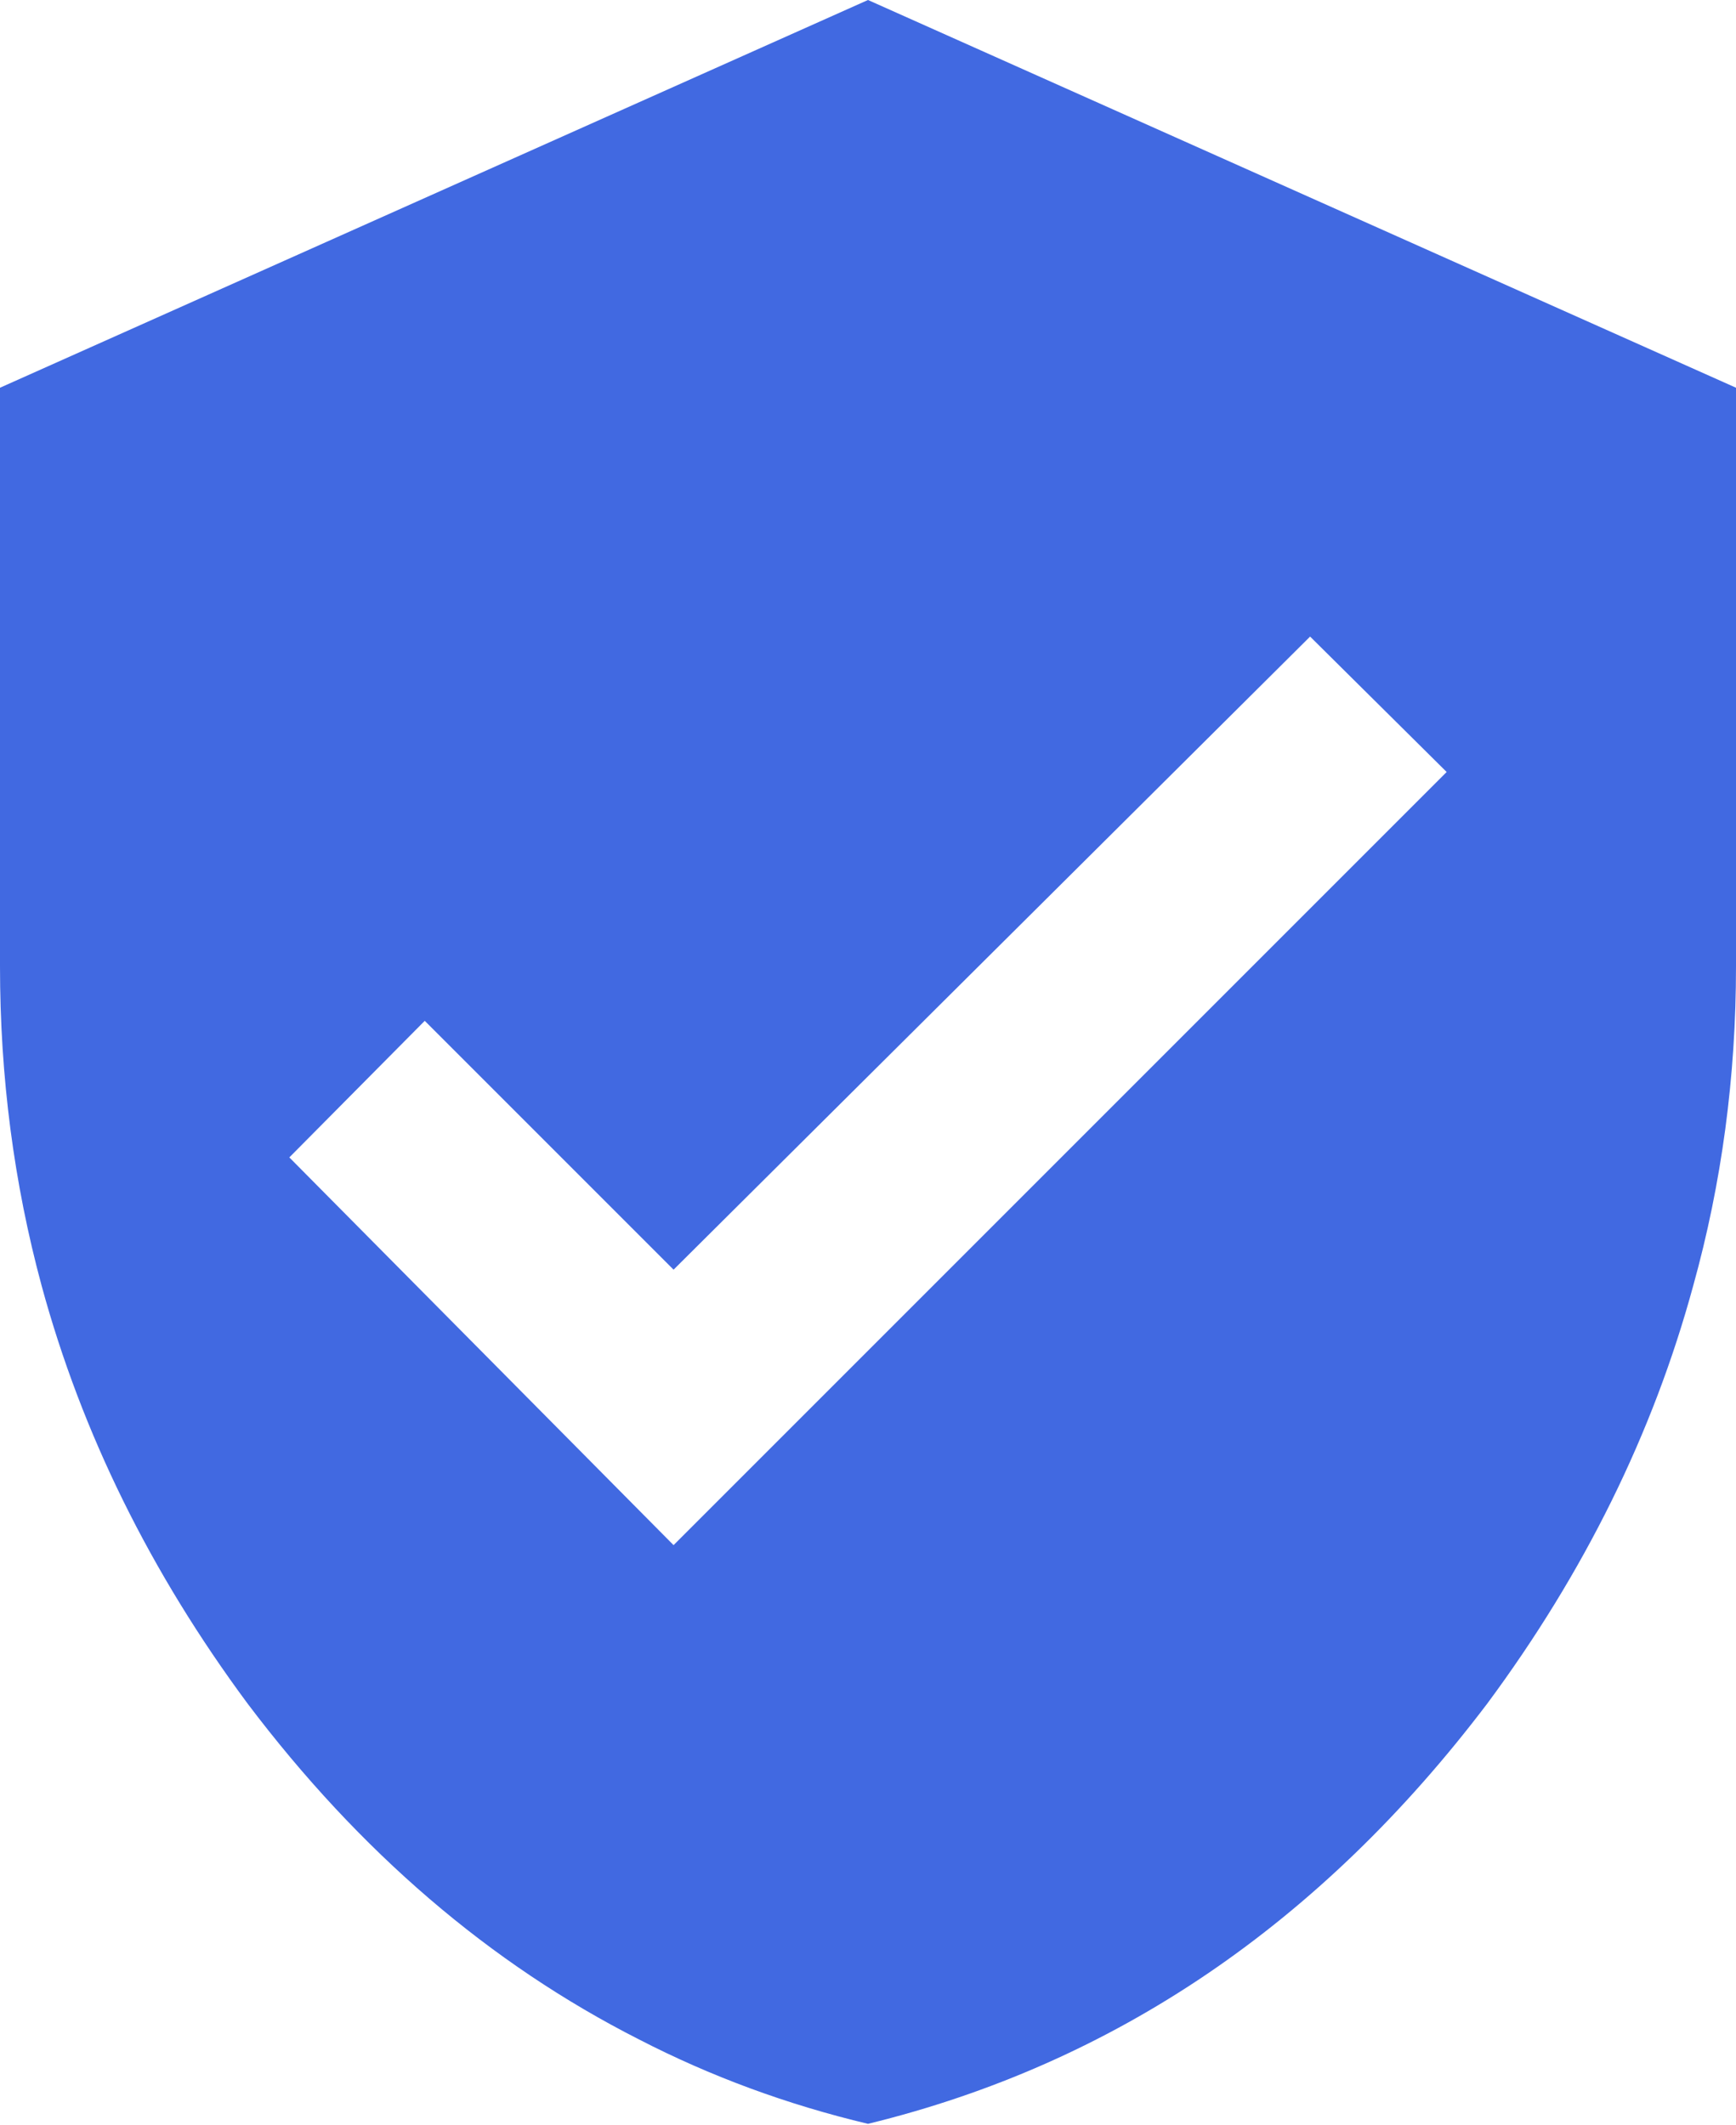
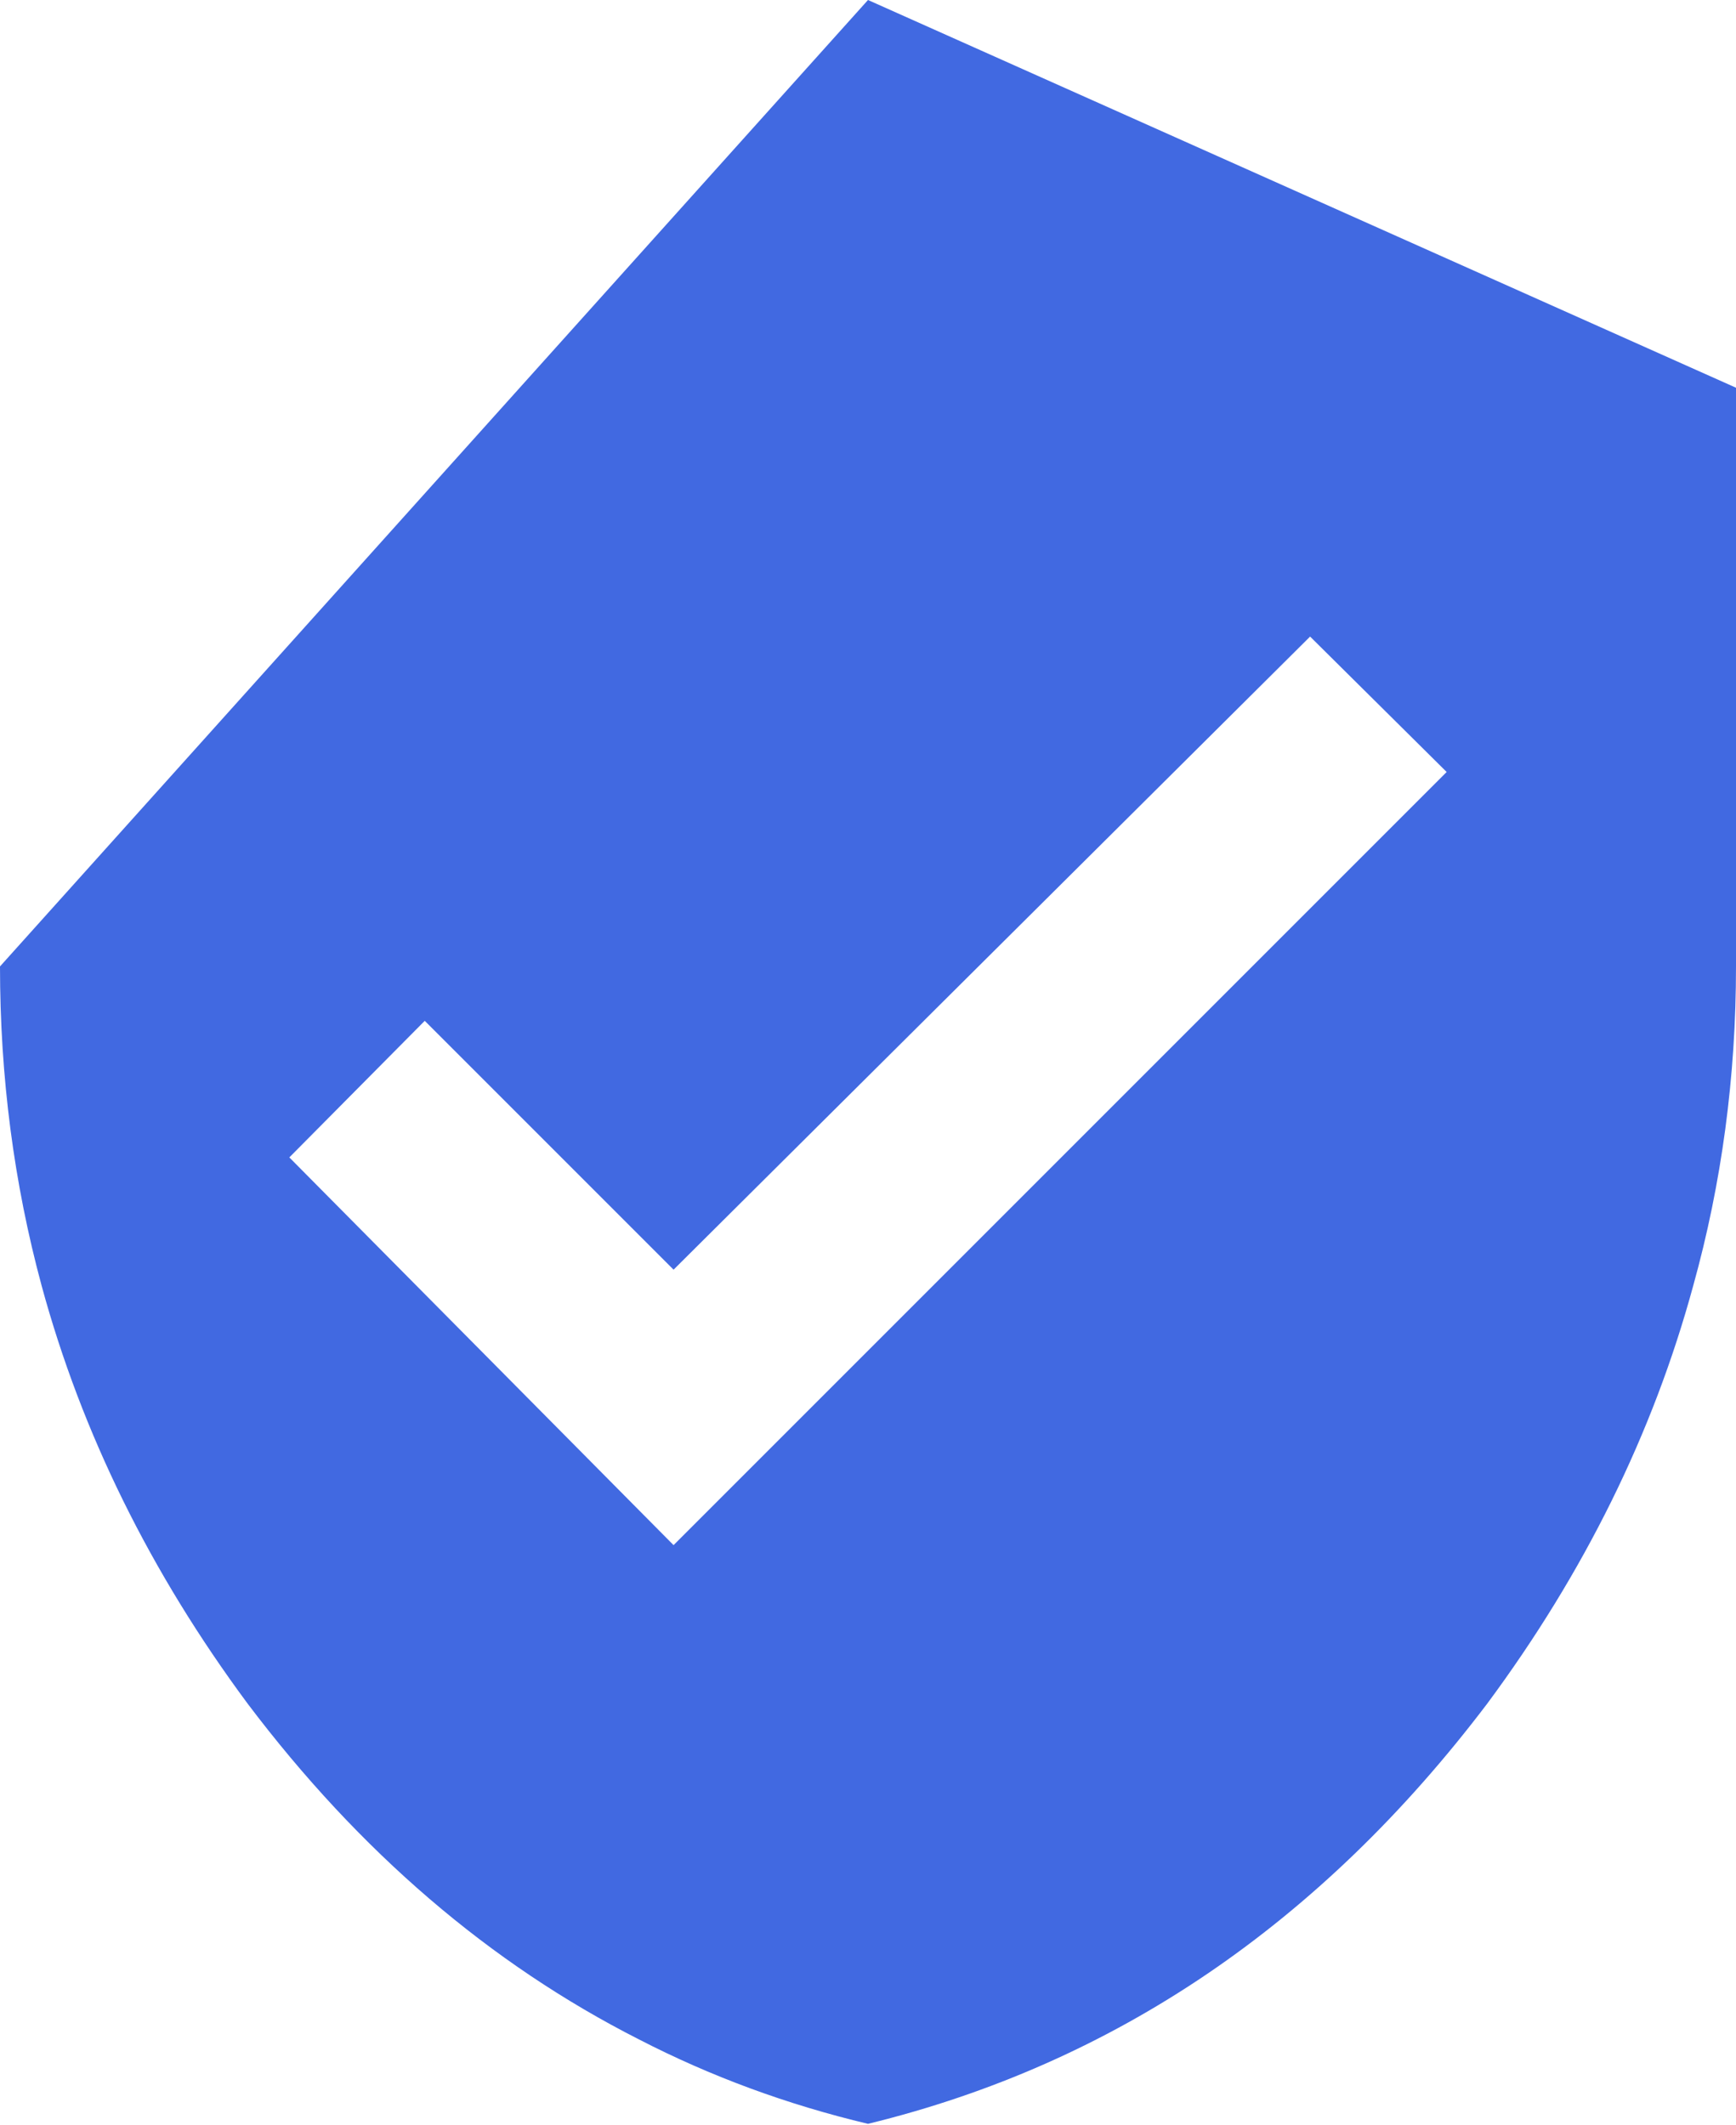
<svg xmlns="http://www.w3.org/2000/svg" width="15" height="18.359" viewBox="0 0 15 18.359" fill="none">
  <desc>
			Created with Pixso.
	</desc>
  <defs />
-   <path id="Verified icon" d="M15 3.35L7.5 0L0 3.35L0 8.35Q0 9.78 0.36 11.11Q0.88 13.02 2.14 14.72Q3.59 16.64 5.52 17.62Q6.45 18.1 7.5 18.35C9.63 17.83 11.41 16.62 12.85 14.72Q14.11 13.02 14.63 11.11Q15 9.78 15 8.35L15 3.35ZM12.5 6.67L5.82 13.35L2.5 10L3.67 8.82L5.82 10.97L11.32 5.5L12.5 6.67Z" fill="#4169E1" fill-opacity="1" fill-rule="evenodd" />
+   <path id="Verified icon" d="M15 3.35L7.5 0L0 8.35Q0 9.78 0.36 11.11Q0.88 13.02 2.14 14.72Q3.59 16.64 5.52 17.62Q6.45 18.1 7.5 18.35C9.63 17.83 11.41 16.62 12.85 14.72Q14.11 13.02 14.63 11.11Q15 9.78 15 8.35L15 3.35ZM12.5 6.67L5.82 13.35L2.5 10L3.67 8.82L5.82 10.97L11.32 5.5L12.5 6.67Z" fill="#4169E1" fill-opacity="1" fill-rule="evenodd" />
</svg>